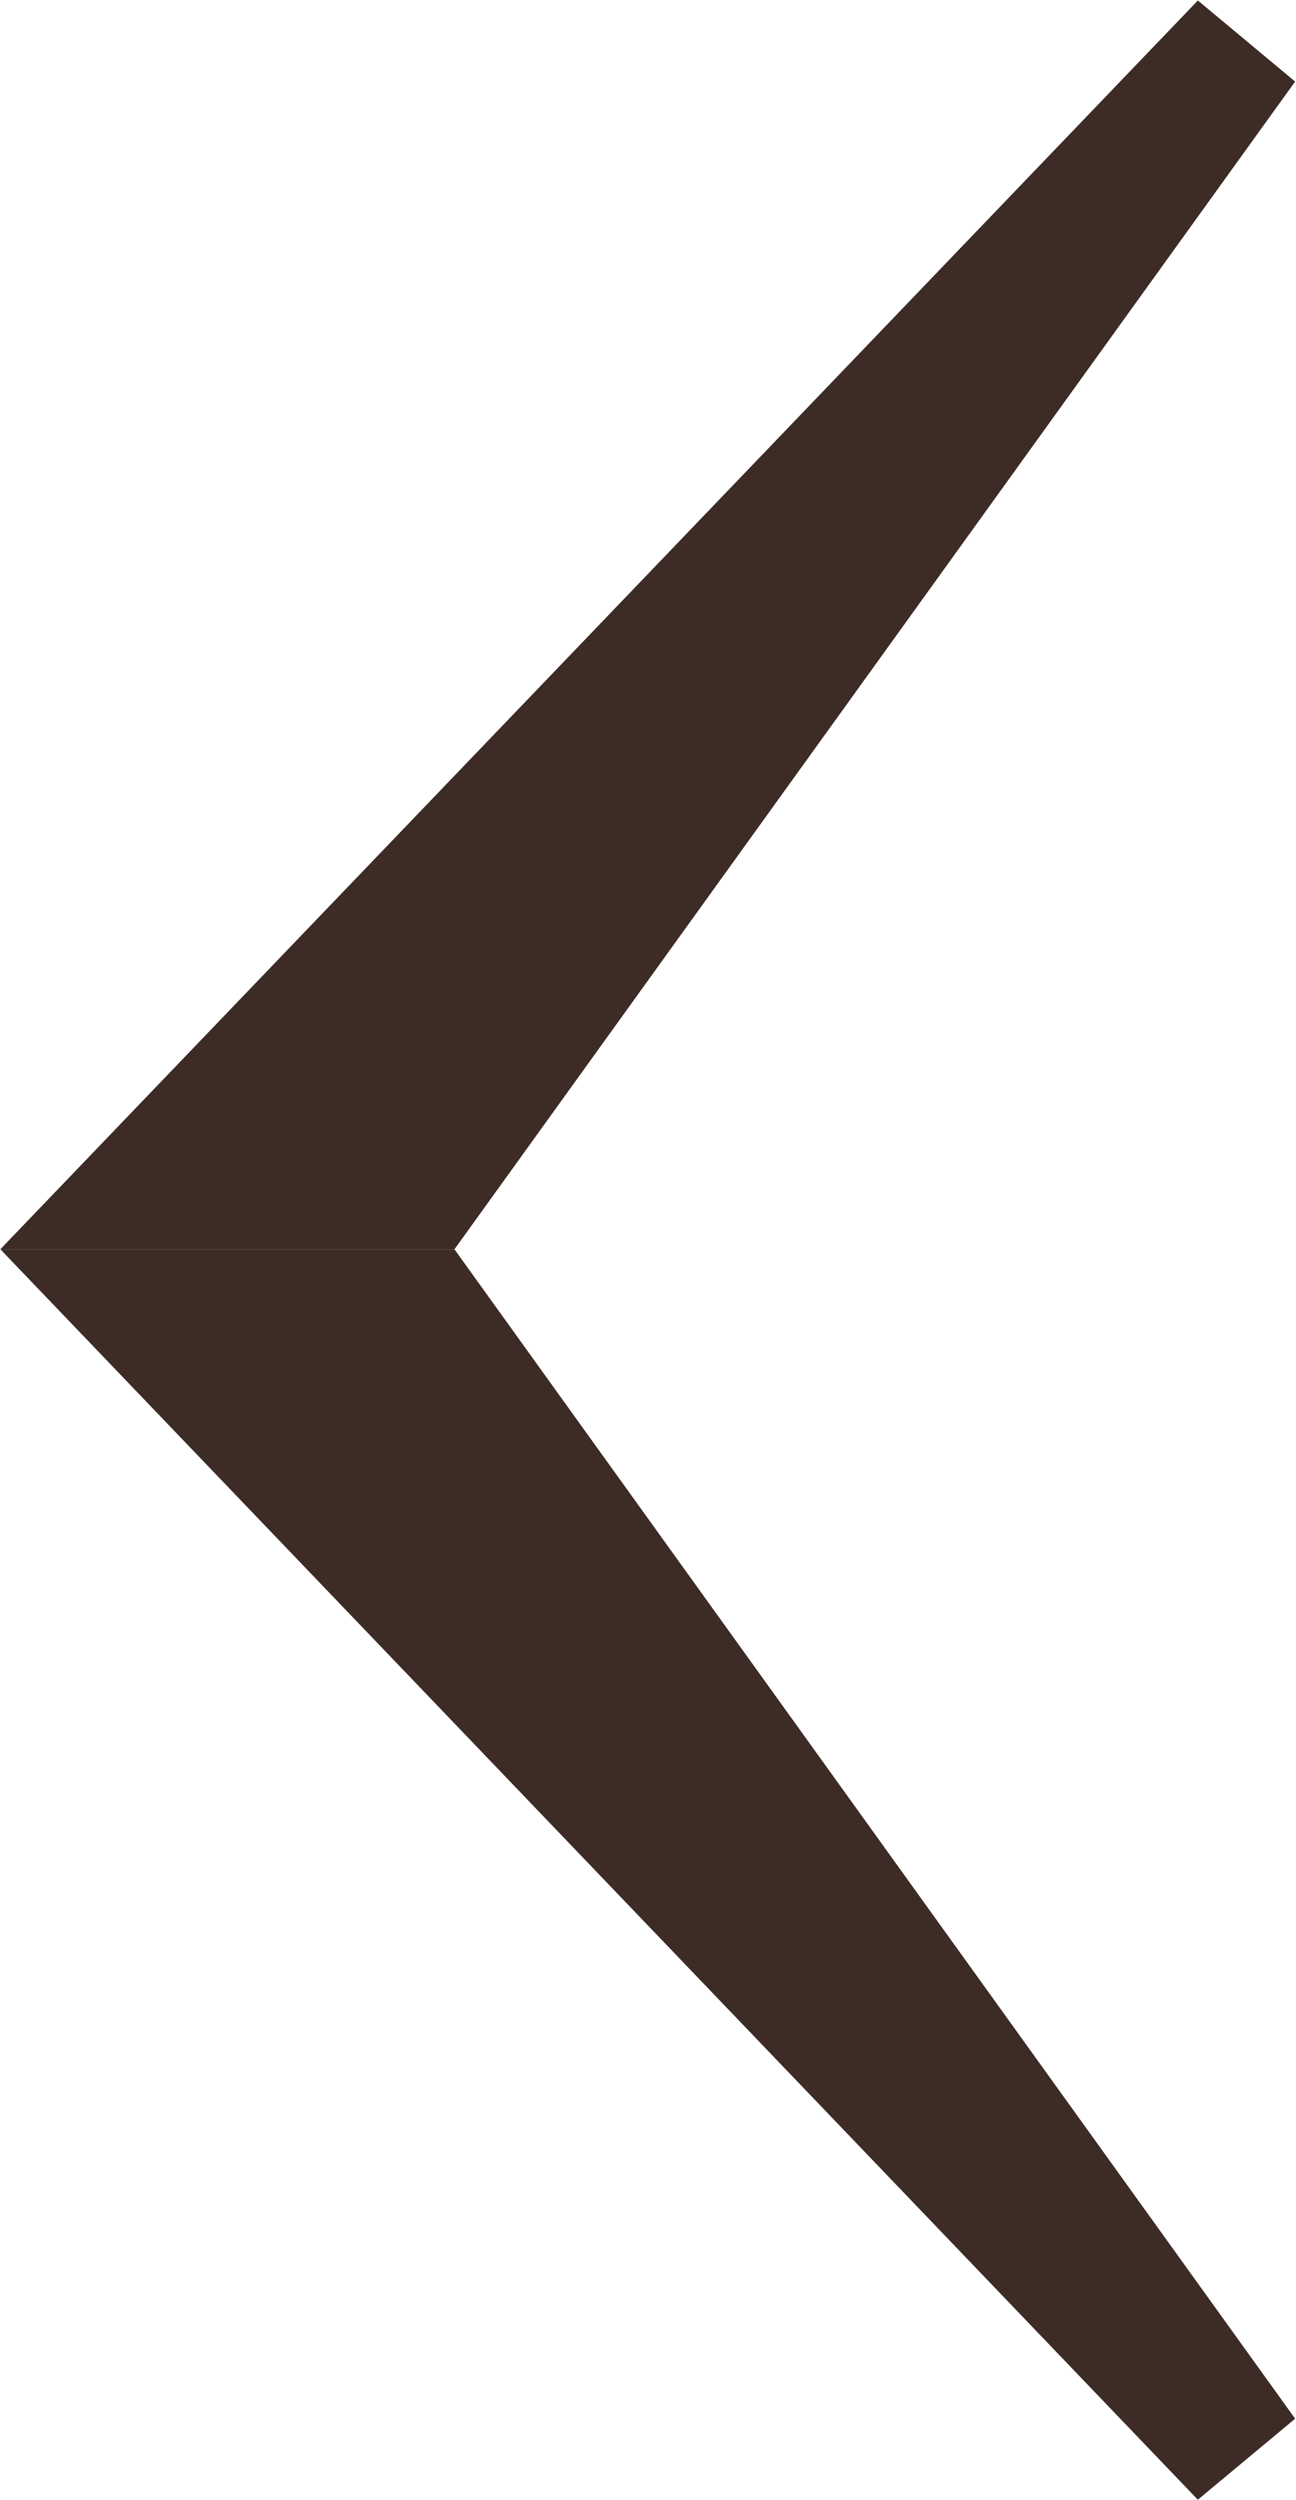
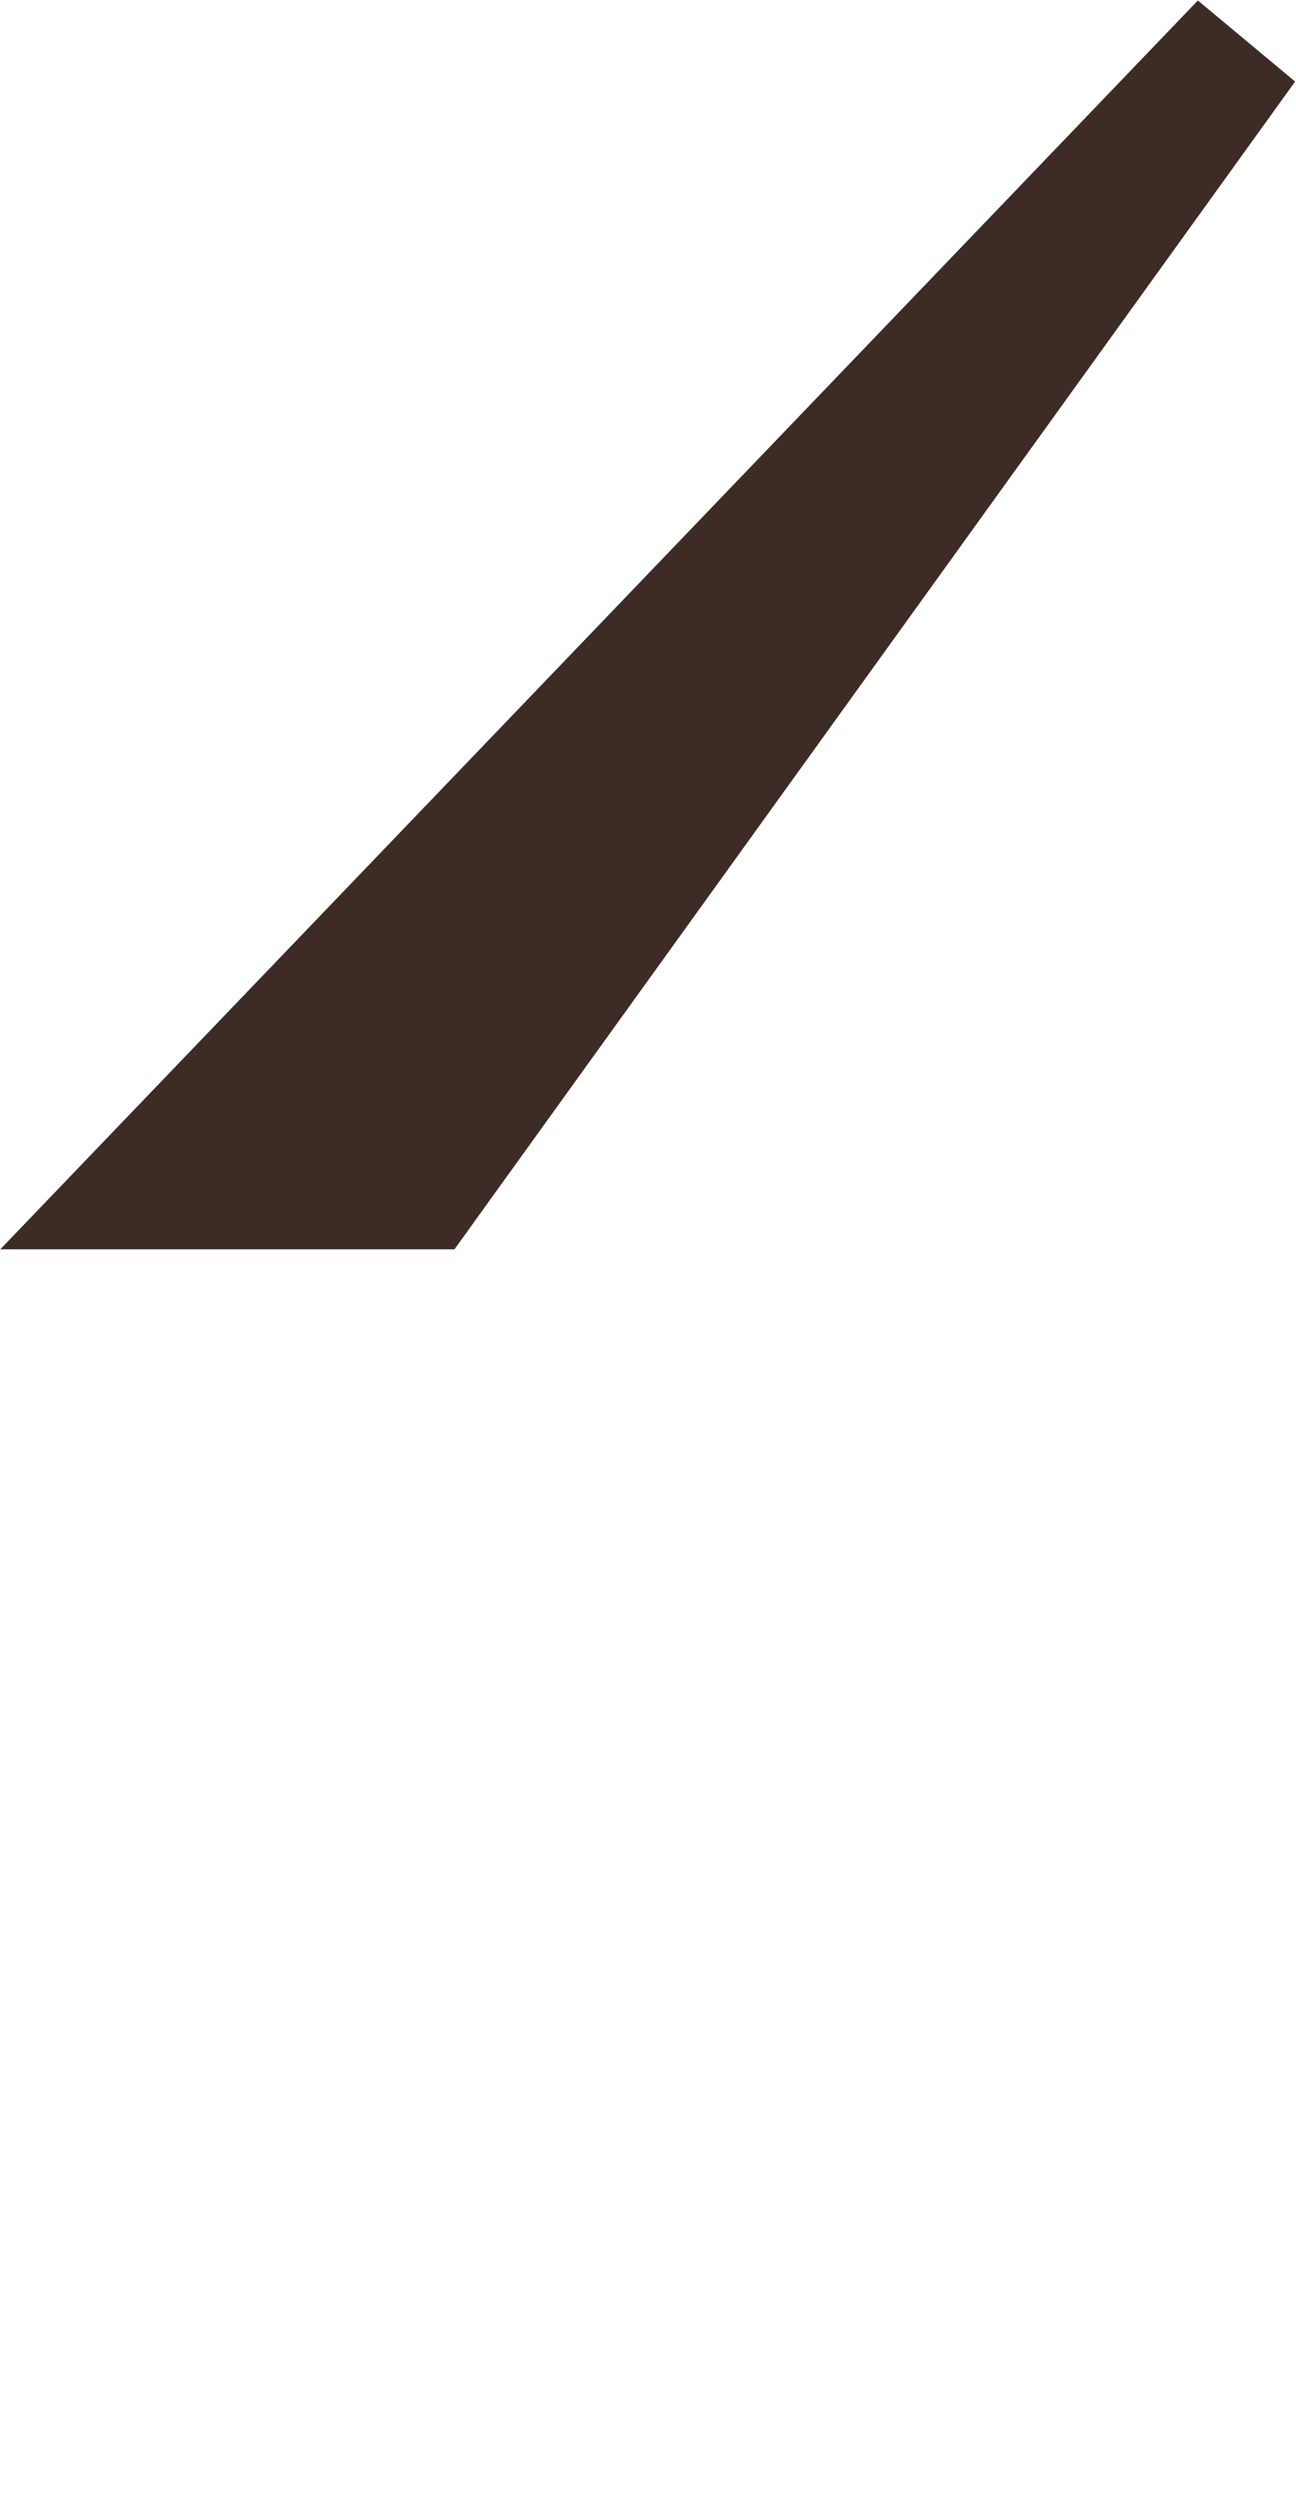
<svg xmlns="http://www.w3.org/2000/svg" id="_レイヤー_2" data-name="レイヤー 2" viewBox="0 0 8.17 15.75">
  <defs>
    <style>
      .cls-1 {
        fill: #3d2b26;
        stroke: #3d2b26;
        stroke-miterlimit: 10;
        stroke-width: .8px;
      }
    </style>
  </defs>
  <g id="_レイヤー_1-2" data-name="レイヤー 1">
    <g id="_矢印下方向" data-name="矢印下方向">
      <polygon class="cls-1" points=".94 7.47 7.84 .28 2.66 7.47 .94 7.47" />
-       <polygon class="cls-1" points=".94 8.27 7.84 15.47 2.66 8.27 .94 8.27" />
    </g>
  </g>
</svg>